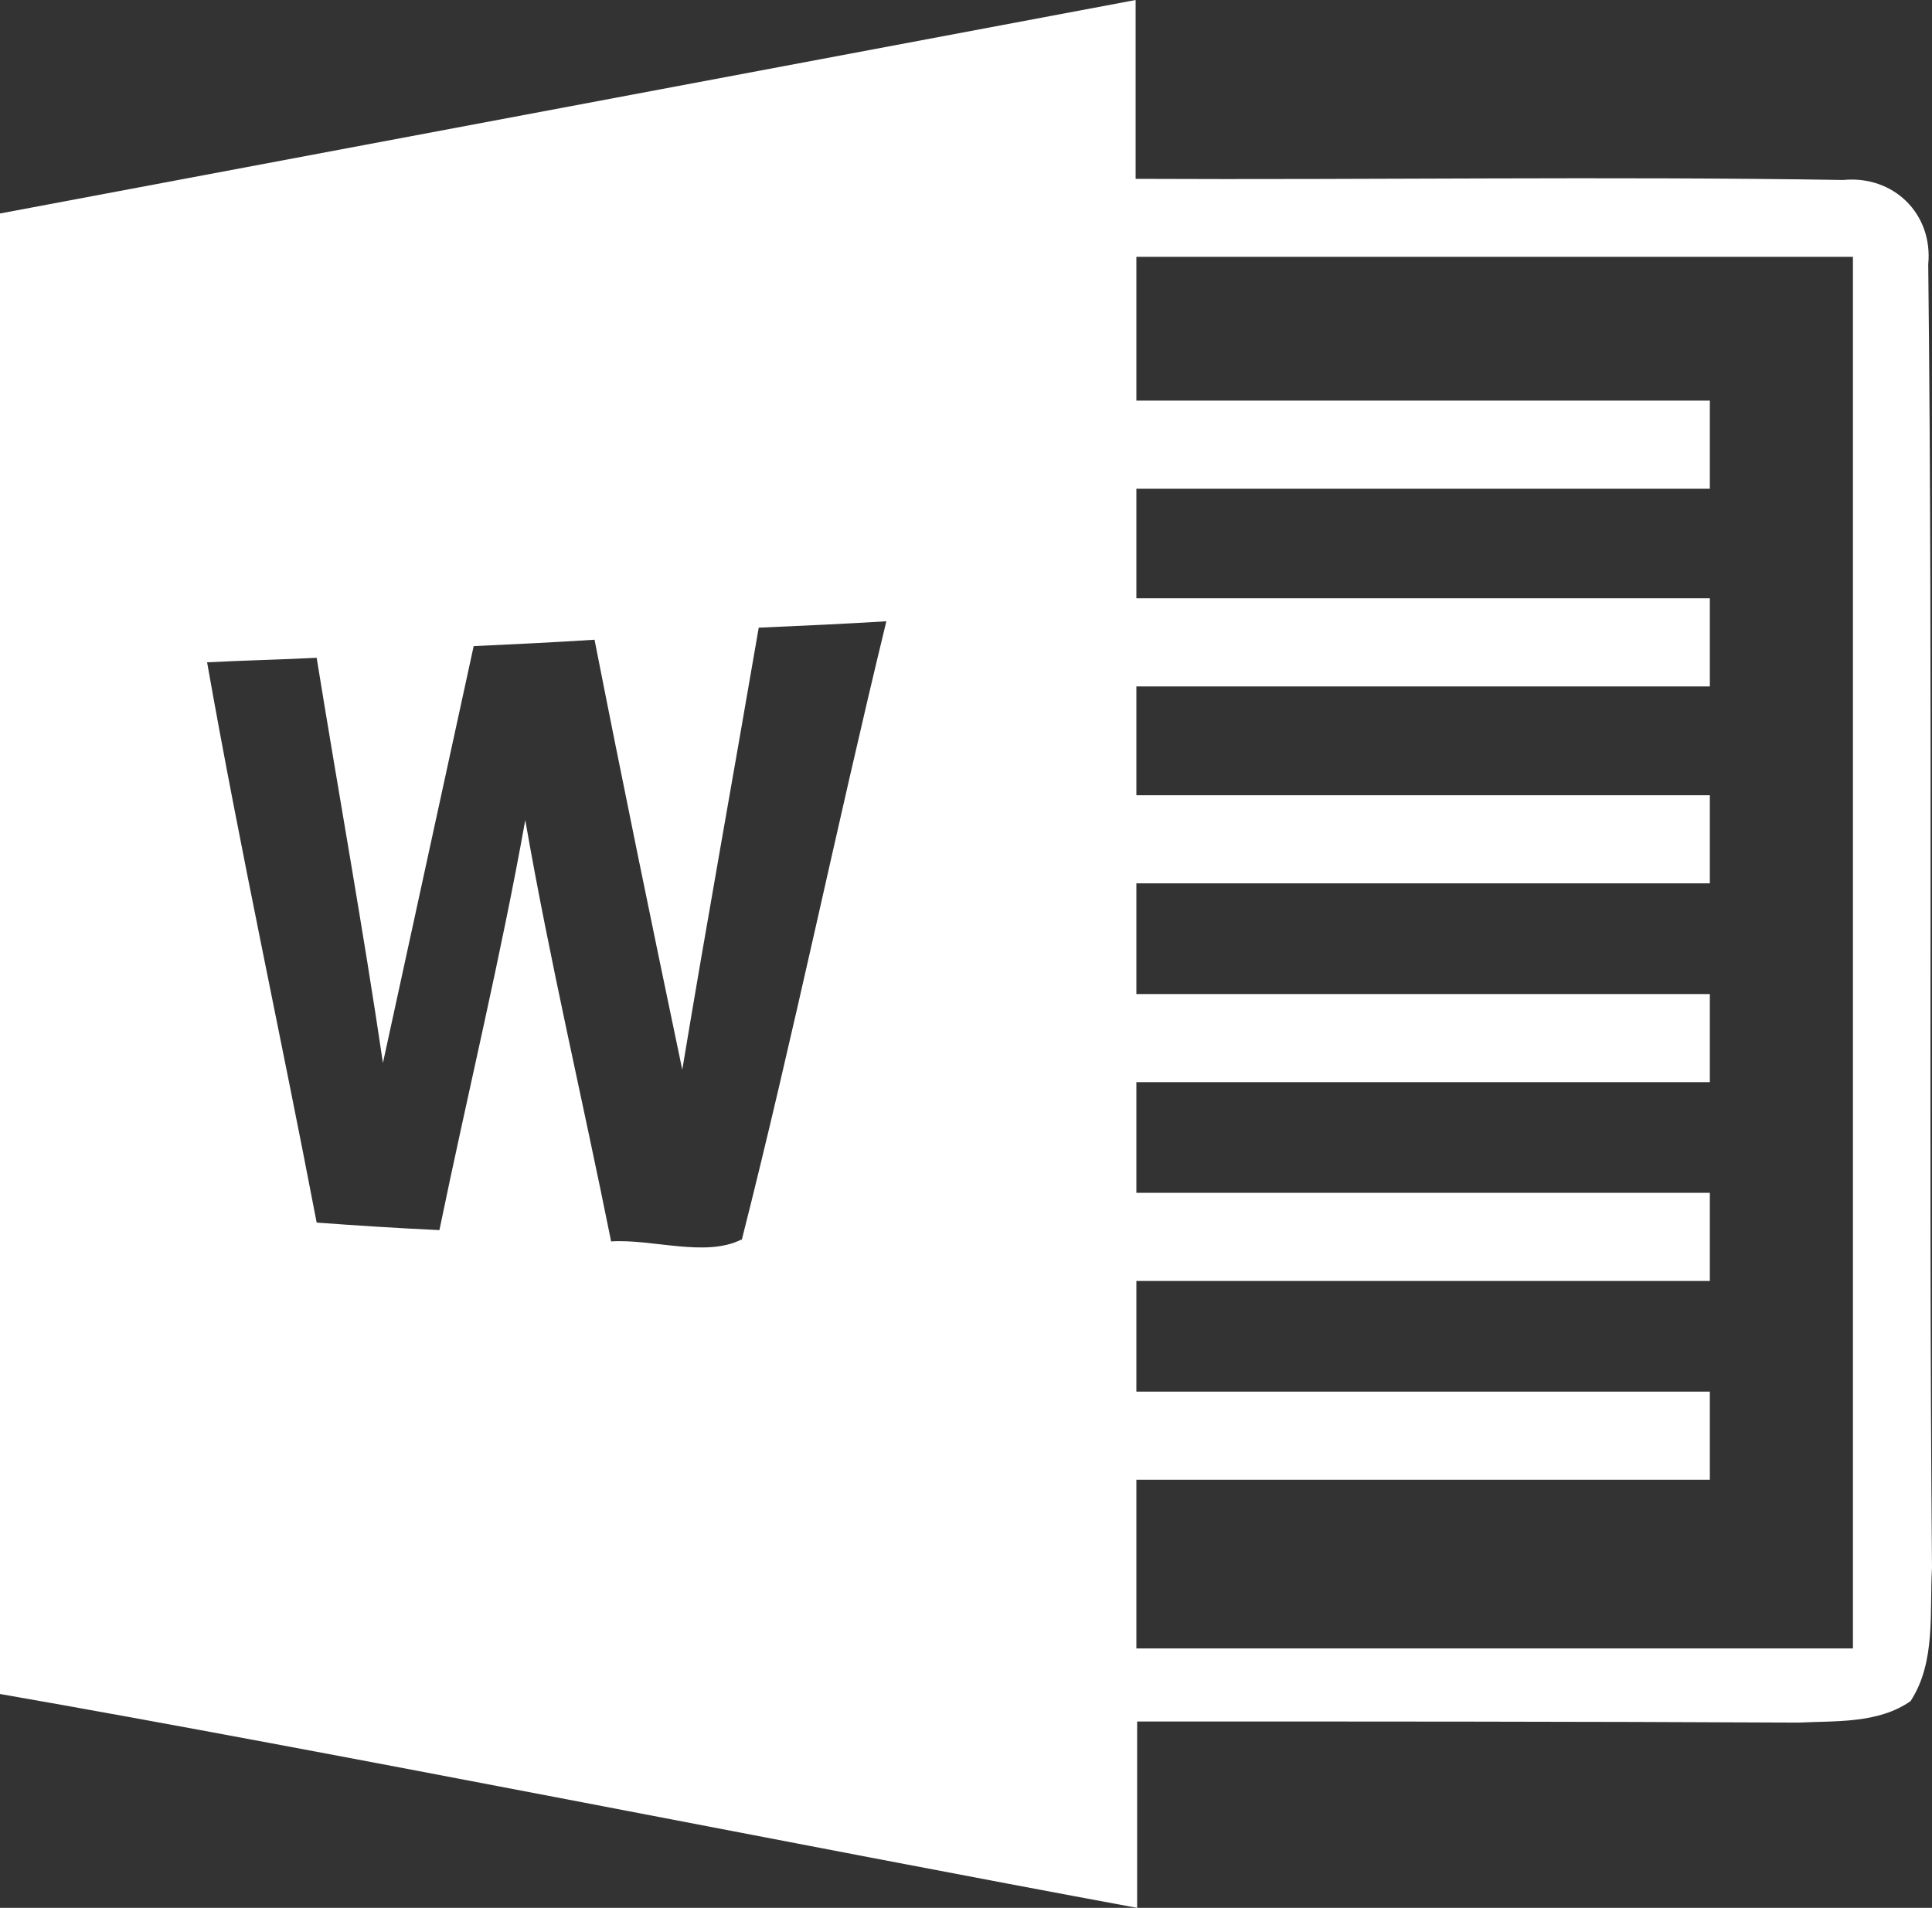
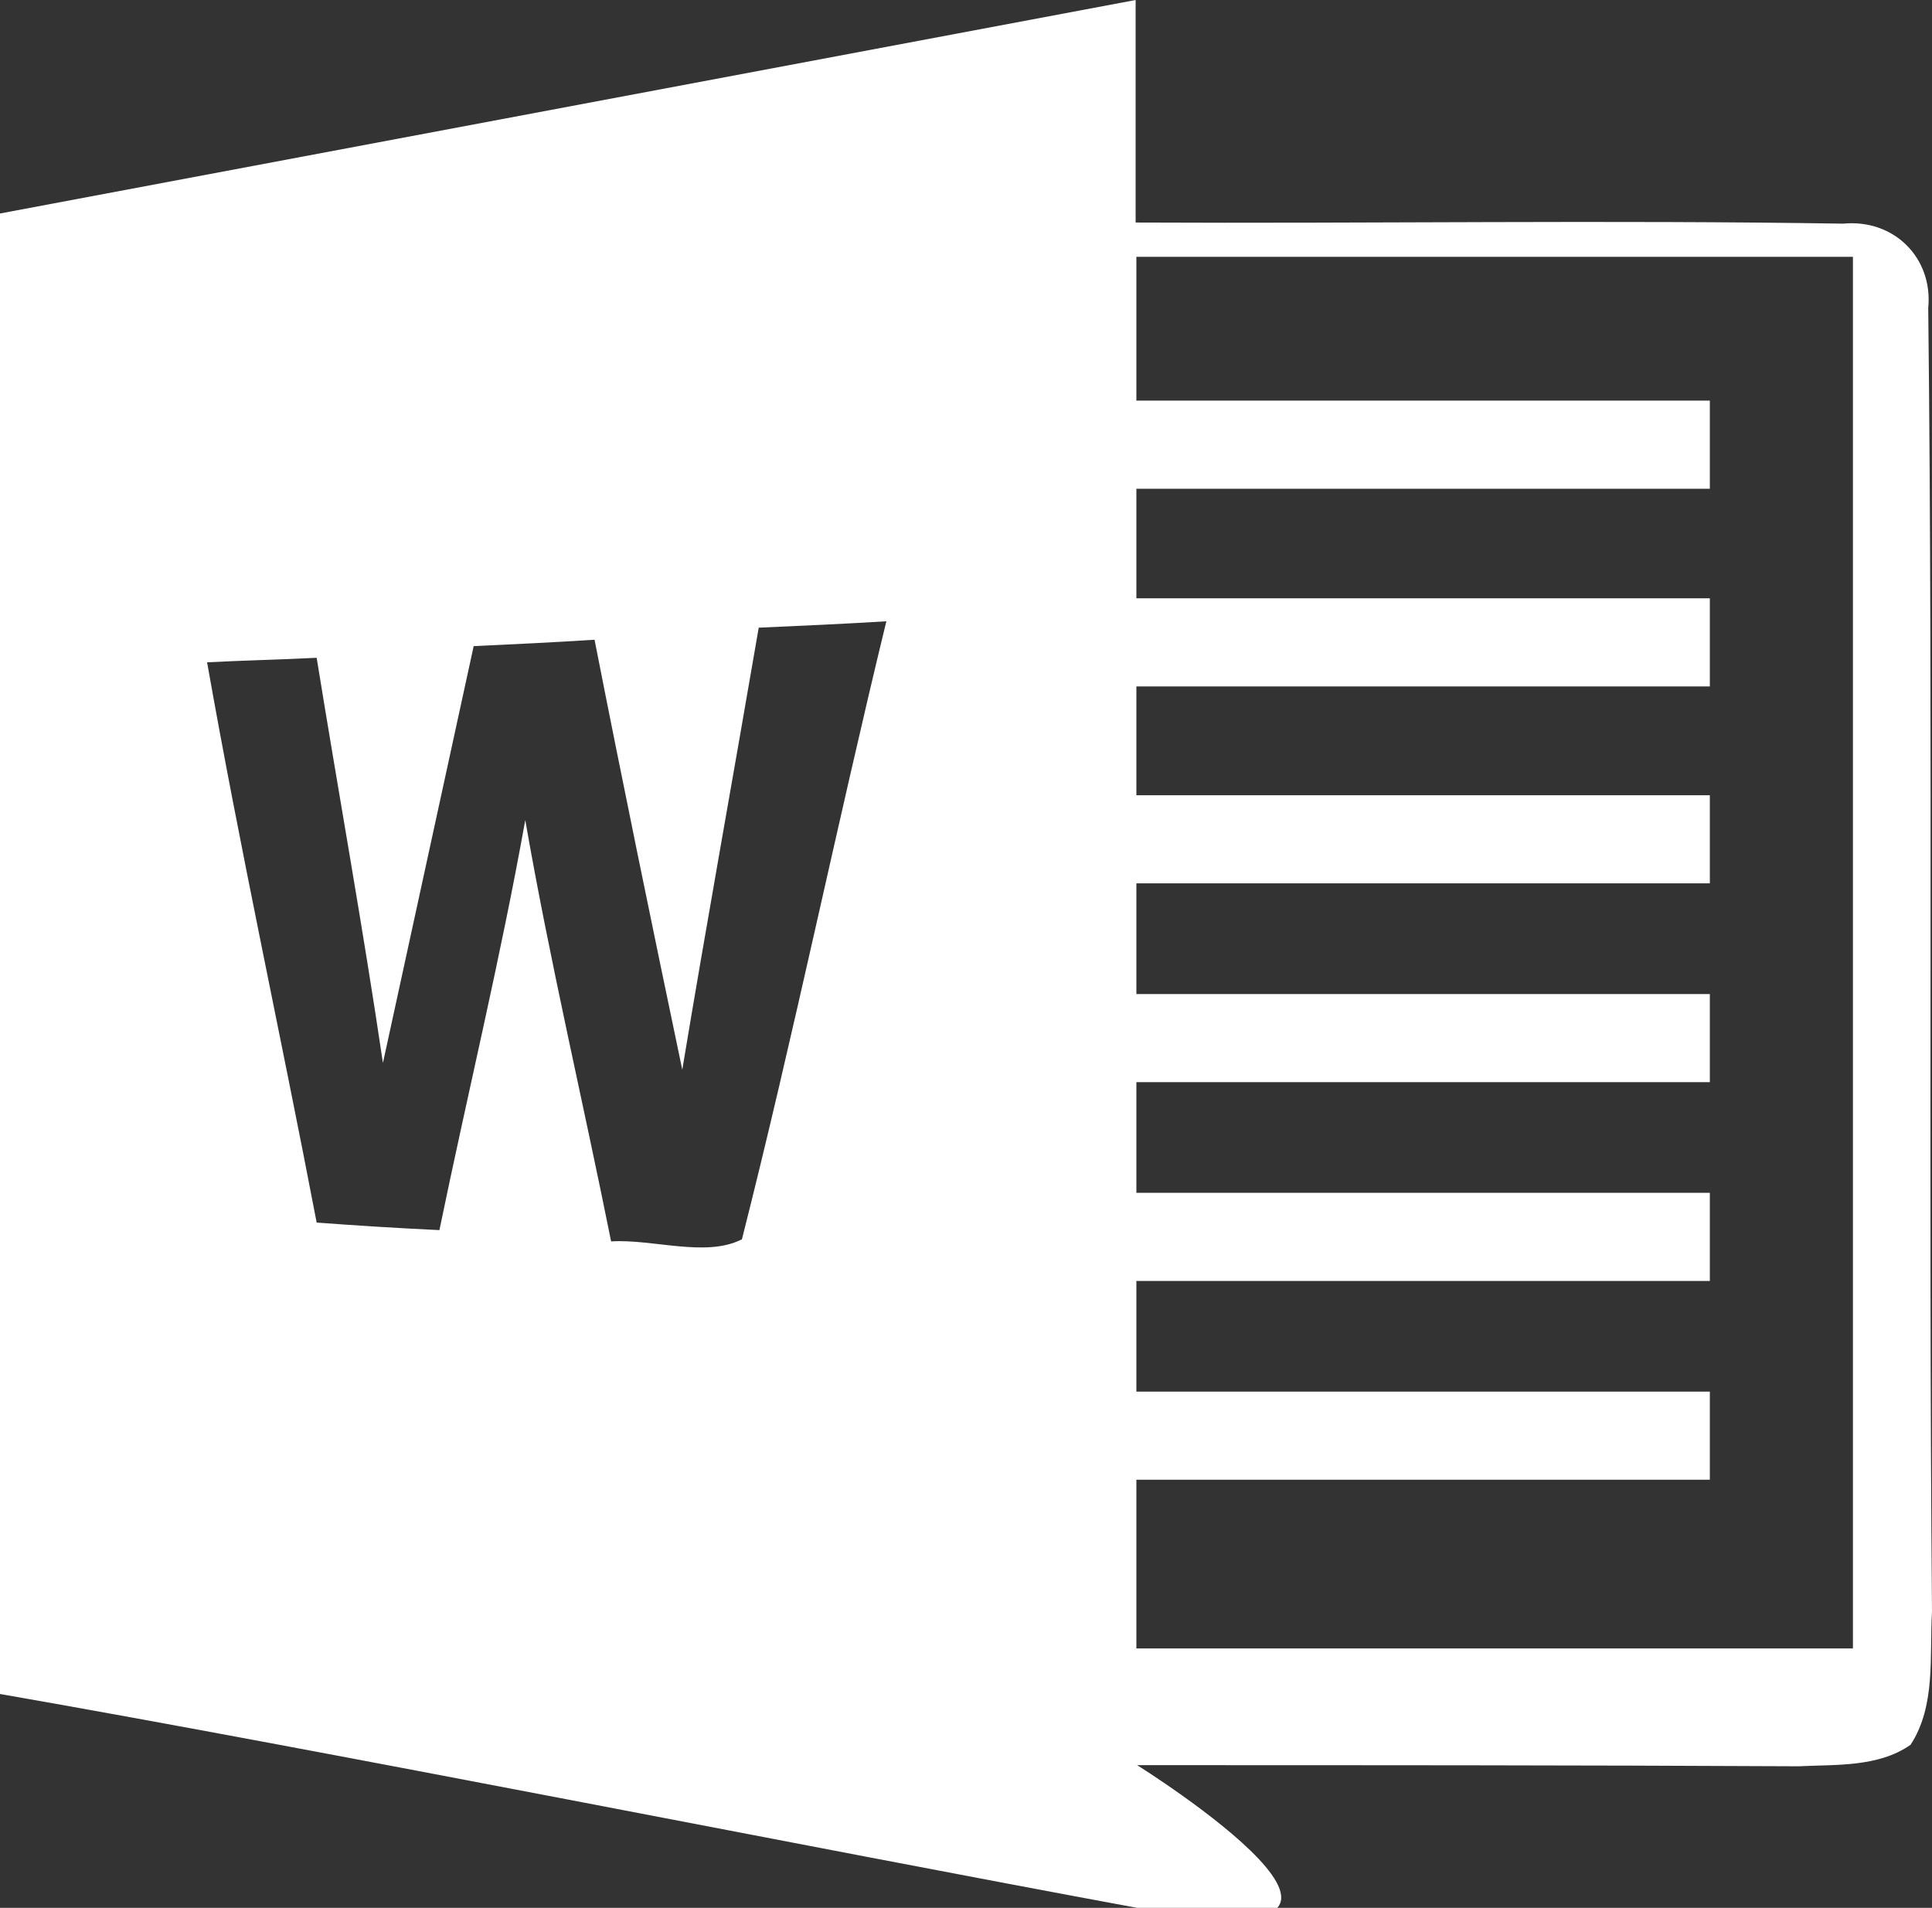
<svg xmlns="http://www.w3.org/2000/svg" id="Layer_1" width="51.31" height="50.67" viewBox="0 0 51.31 50.67">
  <rect x="0" y="0" width="51.31" height="50.67" fill="#333333" stroke="none" />
-   <path d="M0,5.67V44.99c8.61,1.5,21.59,4.09,30.2,5.68v-1.16s0-3.79,0-3.79c5.86,0,11.71,0,17.57,.03,.99-.05,2.11,.03,2.97-.57,.68-1.04,.5-2.37,.57-3.54-.1-11.56,.03-23.09-.1-34.62h0c.13-1.33-.91-2.37-2.26-2.24-6.25-.1-12.52,0-18.79-.03V0S0,5.67,0,5.67Zm19.69,27.25c-.95,.48-2.36-.02-3.46,.05-.75-3.74-1.63-7.45-2.28-11.19-.65,3.64-1.53,7.25-2.28,10.89-1.08-.05-2.18-.12-3.26-.2-.95-4.97-2.03-9.89-2.91-14.88,.95-.05,1.93-.07,2.91-.12,.58,3.59,1.23,7.17,1.76,10.76l2.41-11.07c1.08-.05,2.13-.1,3.21-.17,.75,3.82,1.53,7.6,2.33,11.42,.65-3.92,1.36-7.83,2.03-11.74,1.13-.05,2.26-.1,3.39-.17-1.33,5.47-2.46,10.99-3.84,16.43Zm29.52,10.86H30.18v-4.48h15.23v-2.34h-15.23v-2.94h15.23v-2.34h-15.23v-2.94h15.23v-2.34h-15.23v-2.94h15.23v-2.34h-15.23v-2.89h15.23v-2.34h-15.23v-2.91h15.23v-2.34h-15.23v-3.82h19.03V43.78Z" style="fill:#fff;" />
+   <path d="M0,5.67V44.99c8.61,1.5,21.59,4.09,30.2,5.68s0-3.79,0-3.79c5.86,0,11.71,0,17.57,.03,.99-.05,2.11,.03,2.97-.57,.68-1.04,.5-2.37,.57-3.54-.1-11.56,.03-23.09-.1-34.62h0c.13-1.33-.91-2.37-2.26-2.24-6.25-.1-12.52,0-18.79-.03V0S0,5.67,0,5.67Zm19.69,27.25c-.95,.48-2.36-.02-3.46,.05-.75-3.74-1.63-7.45-2.28-11.19-.65,3.64-1.53,7.25-2.28,10.89-1.08-.05-2.18-.12-3.26-.2-.95-4.97-2.03-9.89-2.91-14.88,.95-.05,1.93-.07,2.91-.12,.58,3.59,1.23,7.17,1.76,10.76l2.41-11.07c1.08-.05,2.13-.1,3.21-.17,.75,3.82,1.53,7.6,2.33,11.42,.65-3.92,1.36-7.83,2.03-11.74,1.13-.05,2.26-.1,3.39-.17-1.33,5.47-2.46,10.99-3.84,16.43Zm29.52,10.86H30.18v-4.48h15.23v-2.34h-15.23v-2.94h15.23v-2.34h-15.23v-2.94h15.23v-2.34h-15.23v-2.94h15.23v-2.34h-15.23v-2.89h15.23v-2.34h-15.23v-2.91h15.23v-2.34h-15.23v-3.82h19.03V43.78Z" style="fill:#fff;" />
</svg>